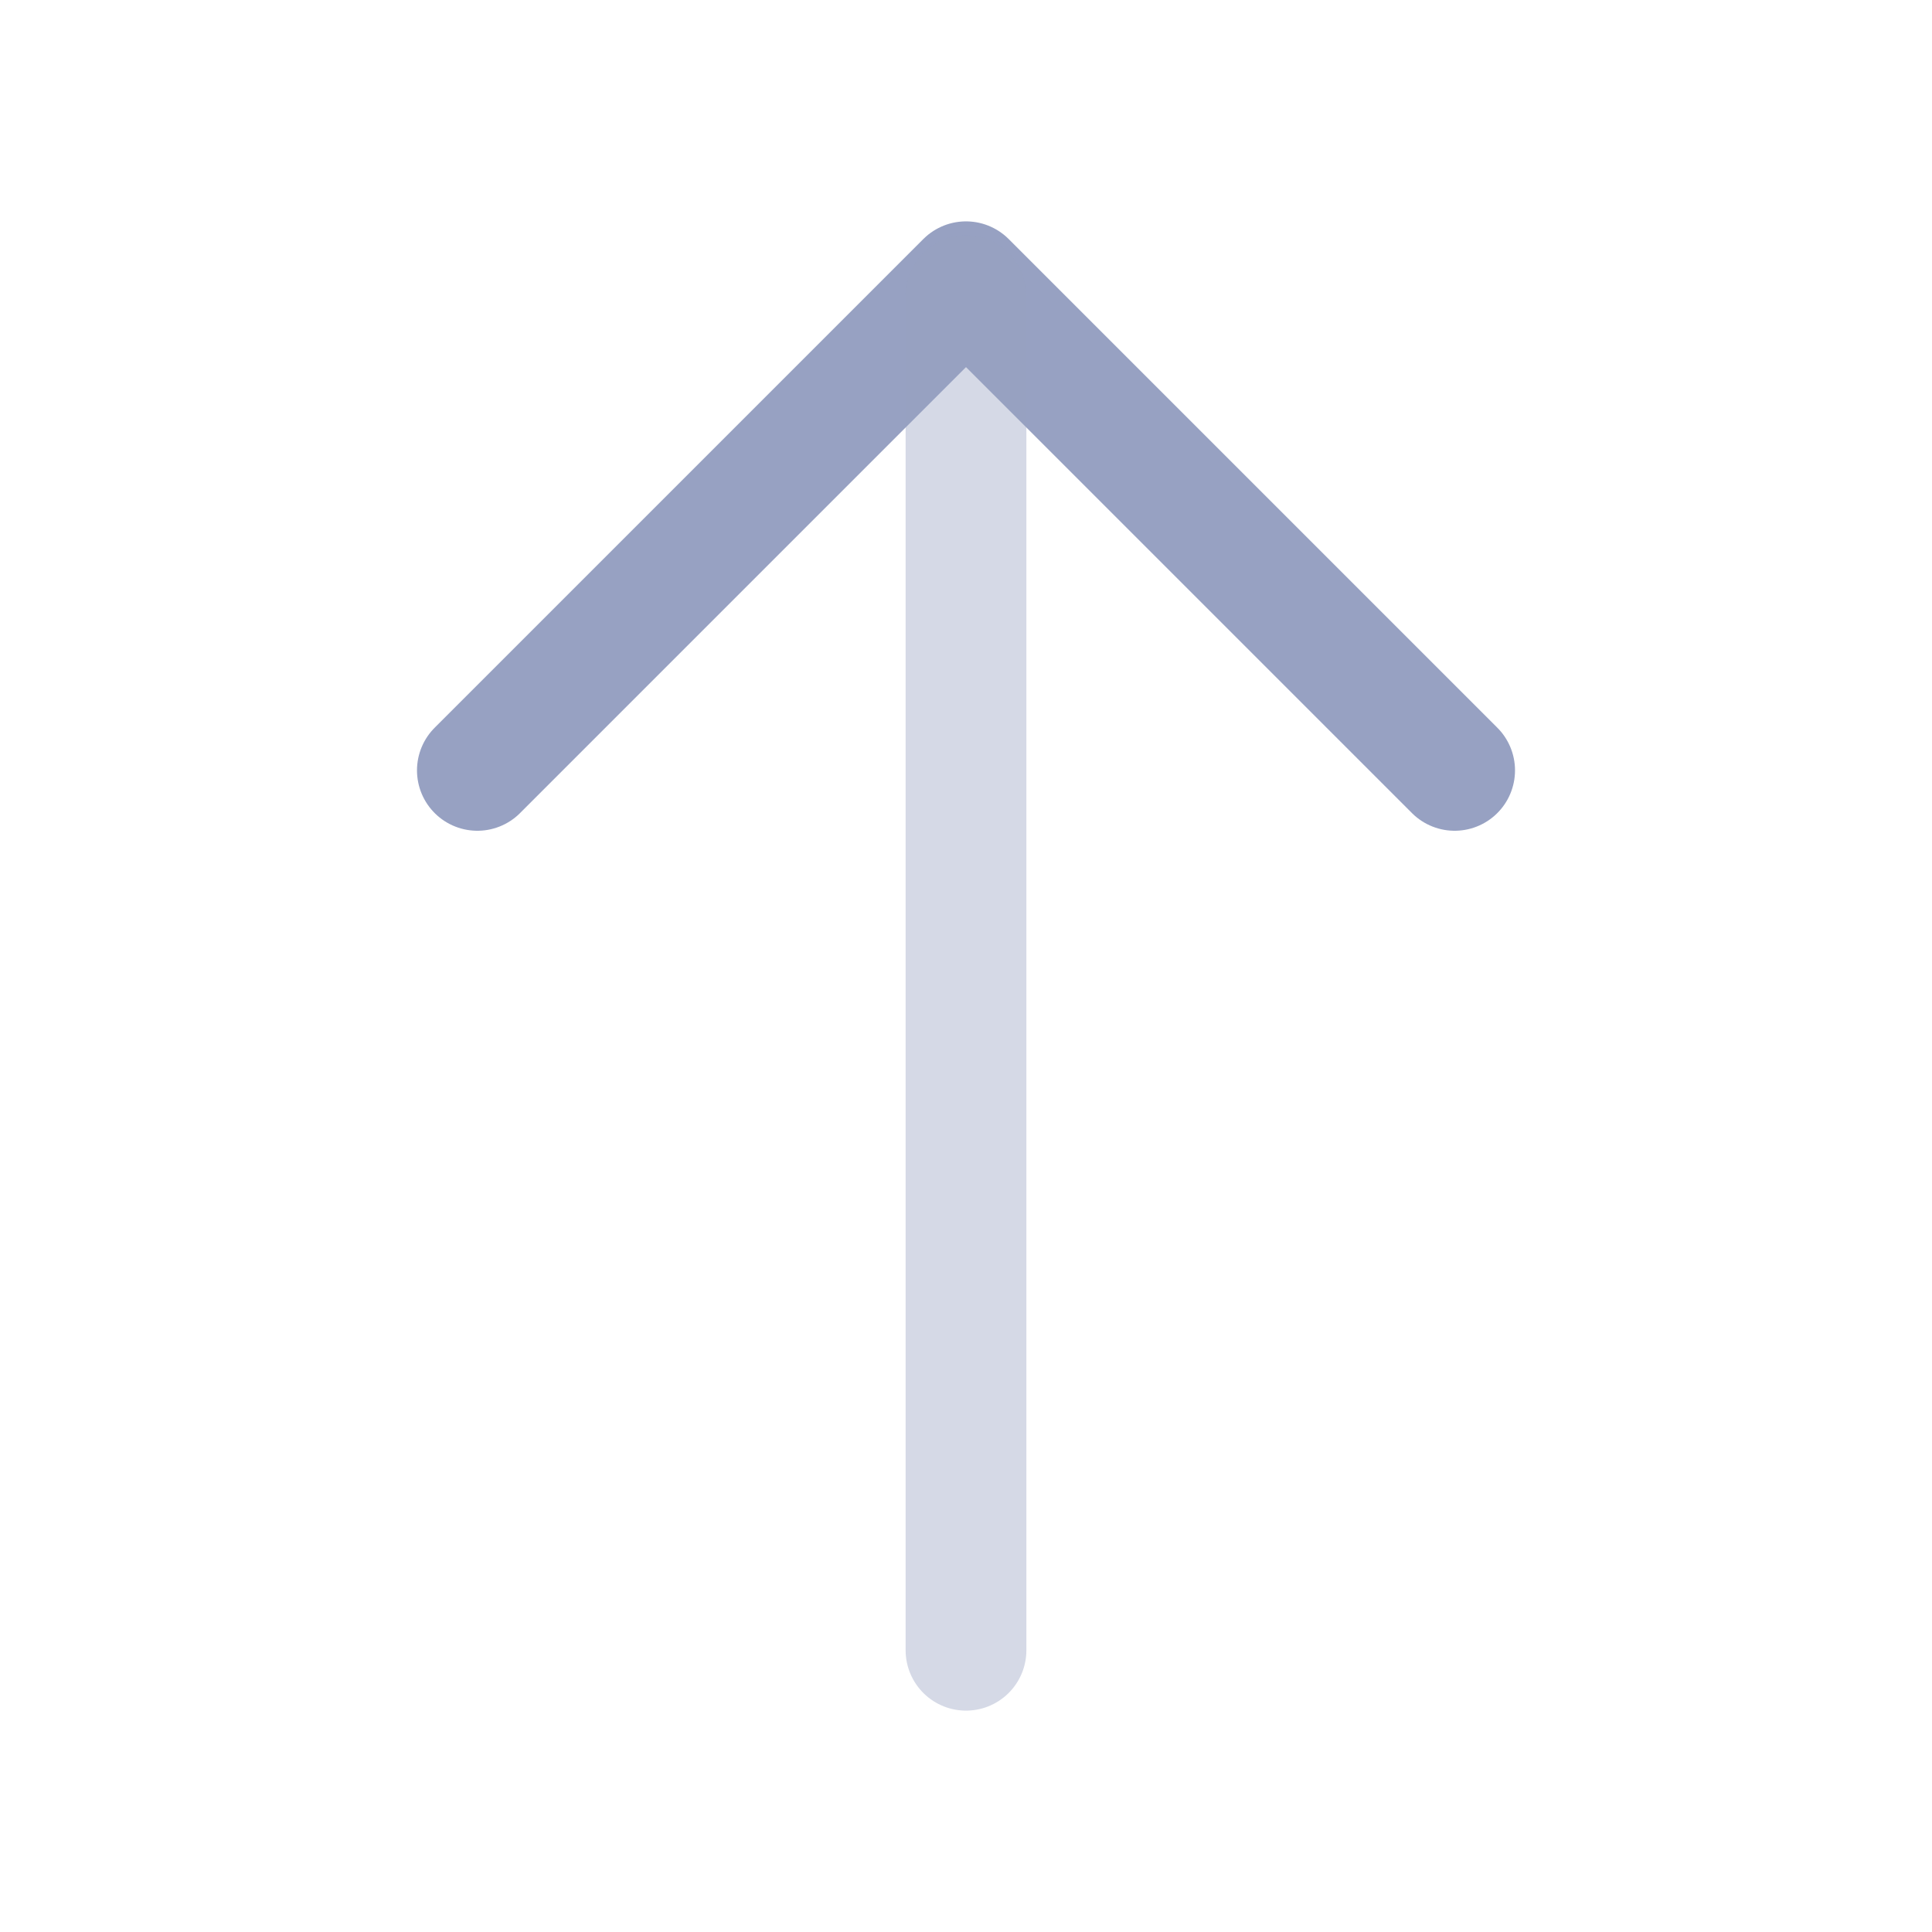
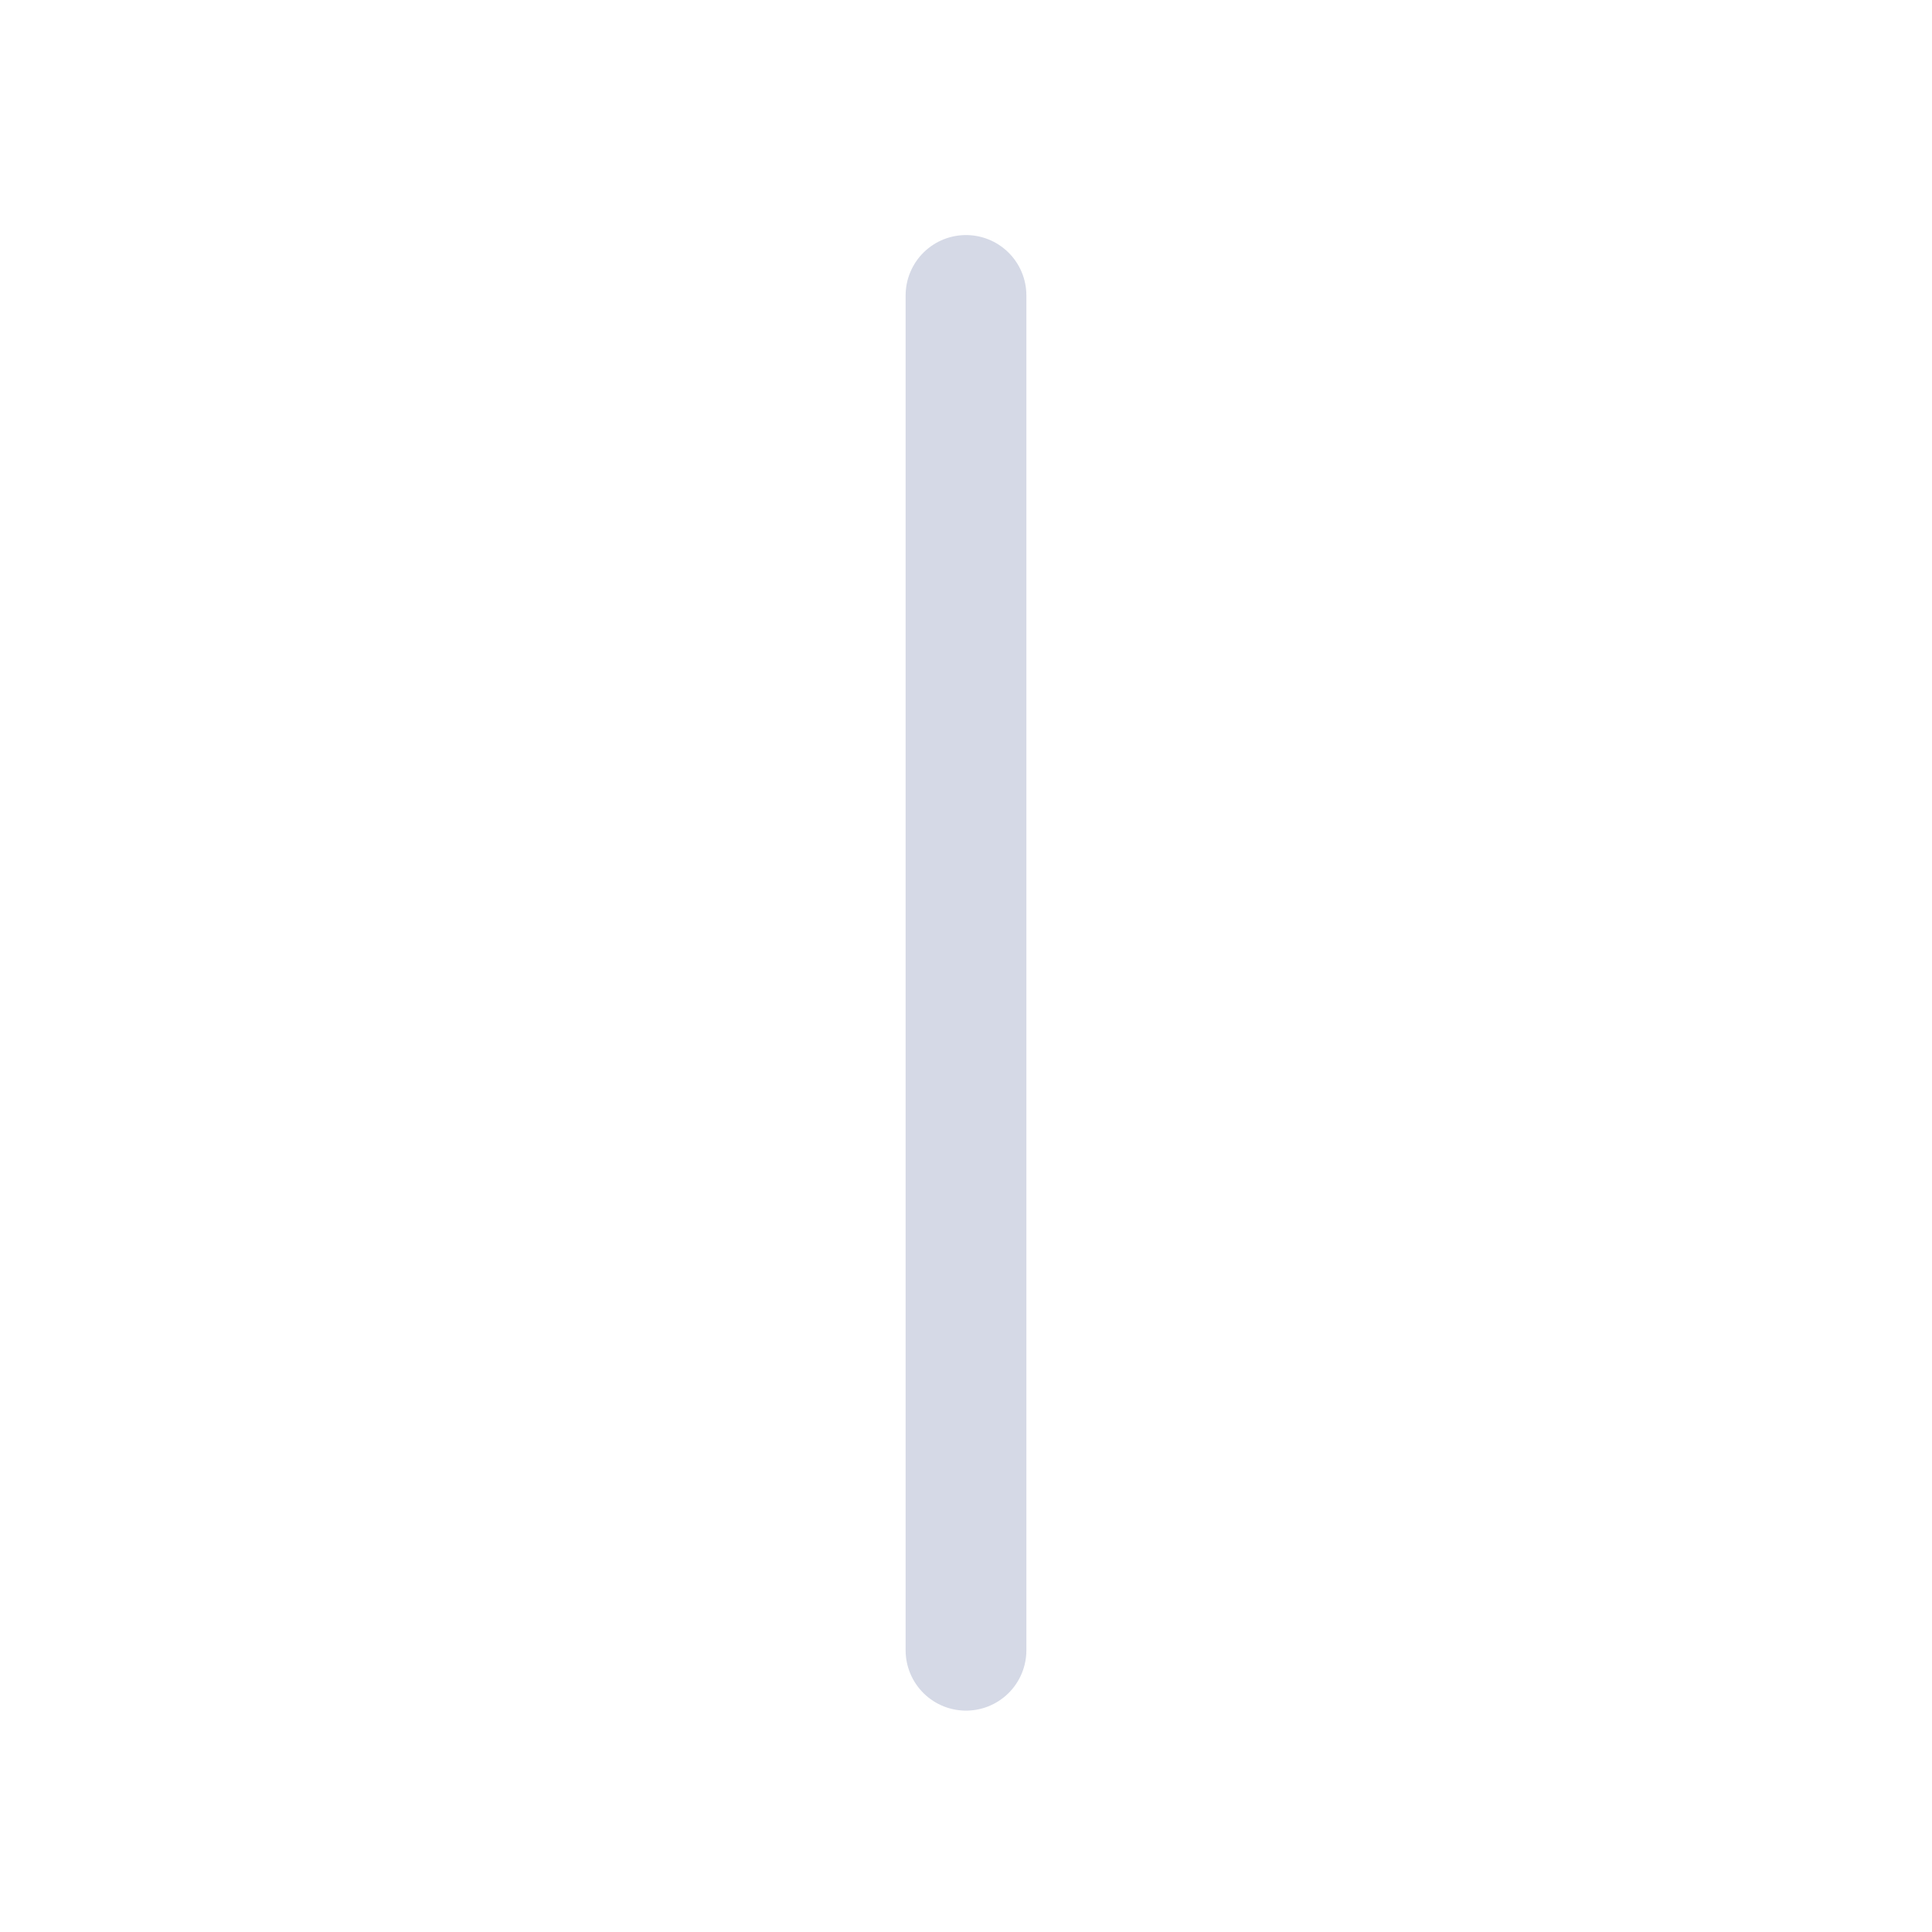
<svg xmlns="http://www.w3.org/2000/svg" id="vuesax_twotone_arrow-down" data-name="vuesax/twotone/arrow-down" width="24" height="24" viewBox="0 0 24 24">
  <g id="arrow-down">
-     <path id="Vector" d="M0,6.07,6.07,0l6.07,6.07" transform="translate(5.93 3.5)" fill="none" stroke="#97a1c2" stroke-linecap="round" stroke-linejoin="round" stroke-width="1.5" />
    <path id="Vector-2" data-name="Vector" d="M0,16.83V0" transform="translate(12 3.67)" fill="none" stroke="#97a1c2" stroke-linecap="round" stroke-linejoin="round" stroke-width="1.5" opacity="0.4" />
-     <path id="Vector-3" data-name="Vector" d="M0,0H24V24H0Z" transform="translate(0 0)" fill="none" opacity="0" />
  </g>
</svg>